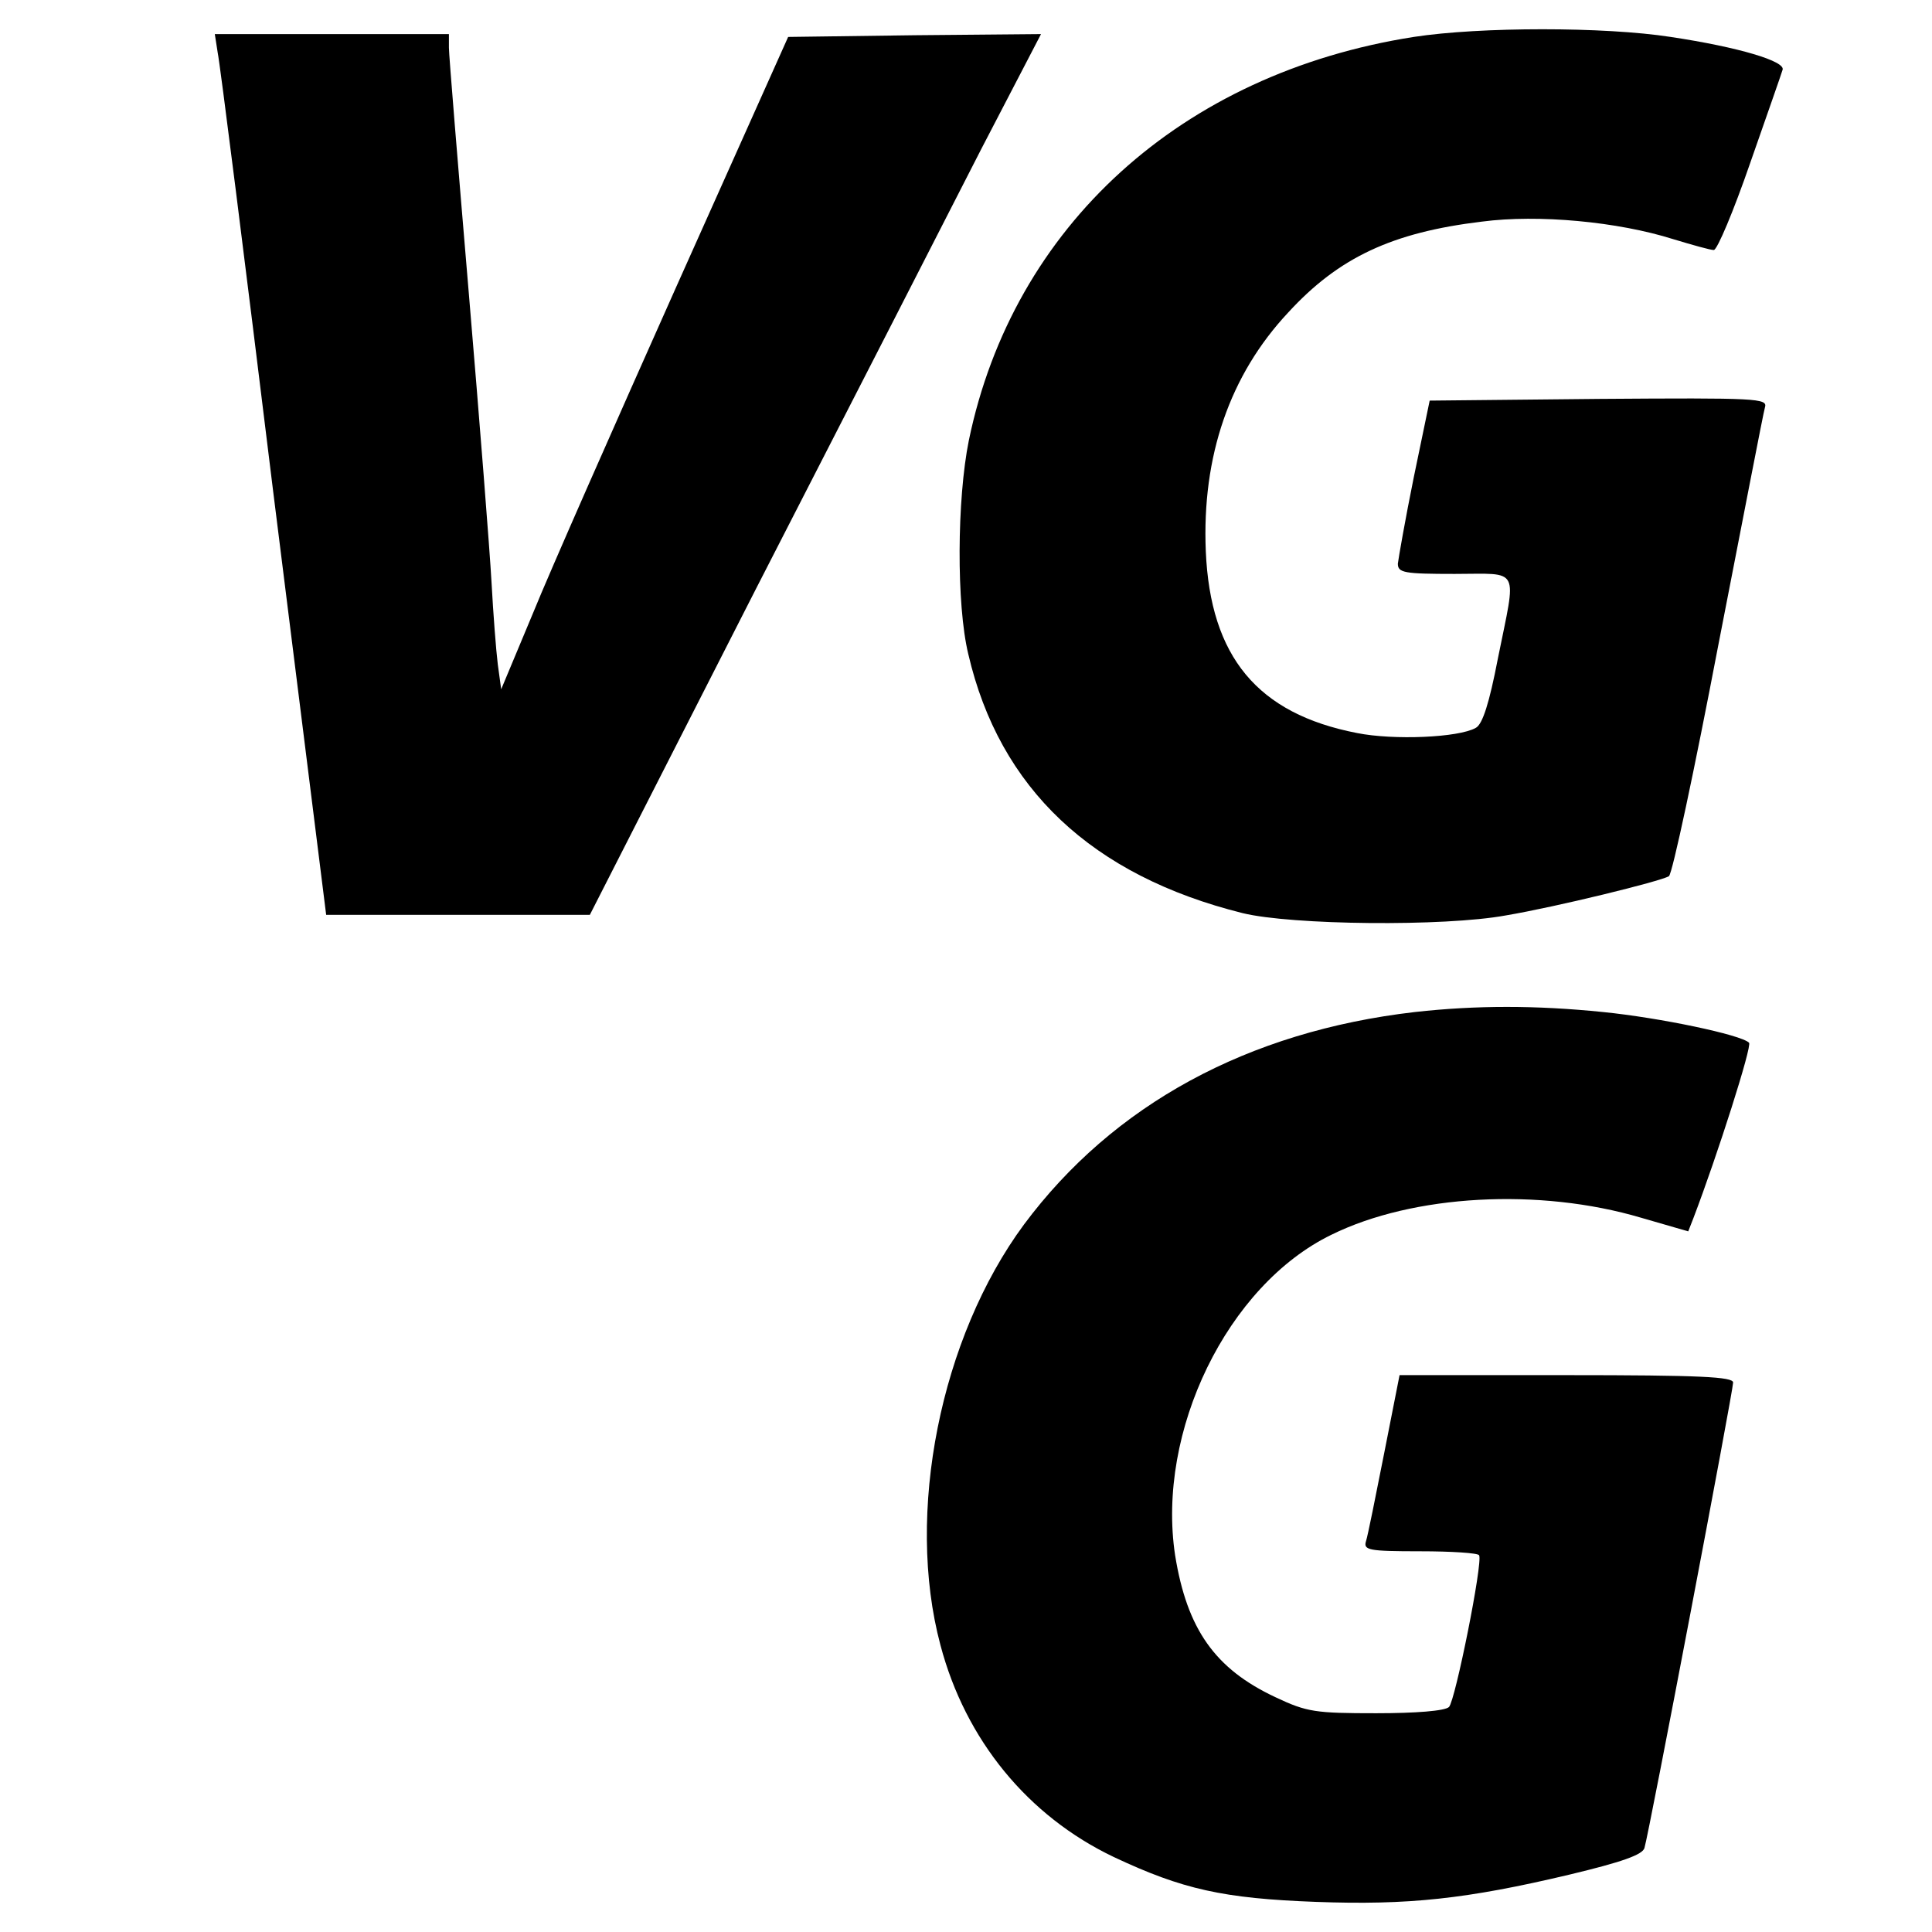
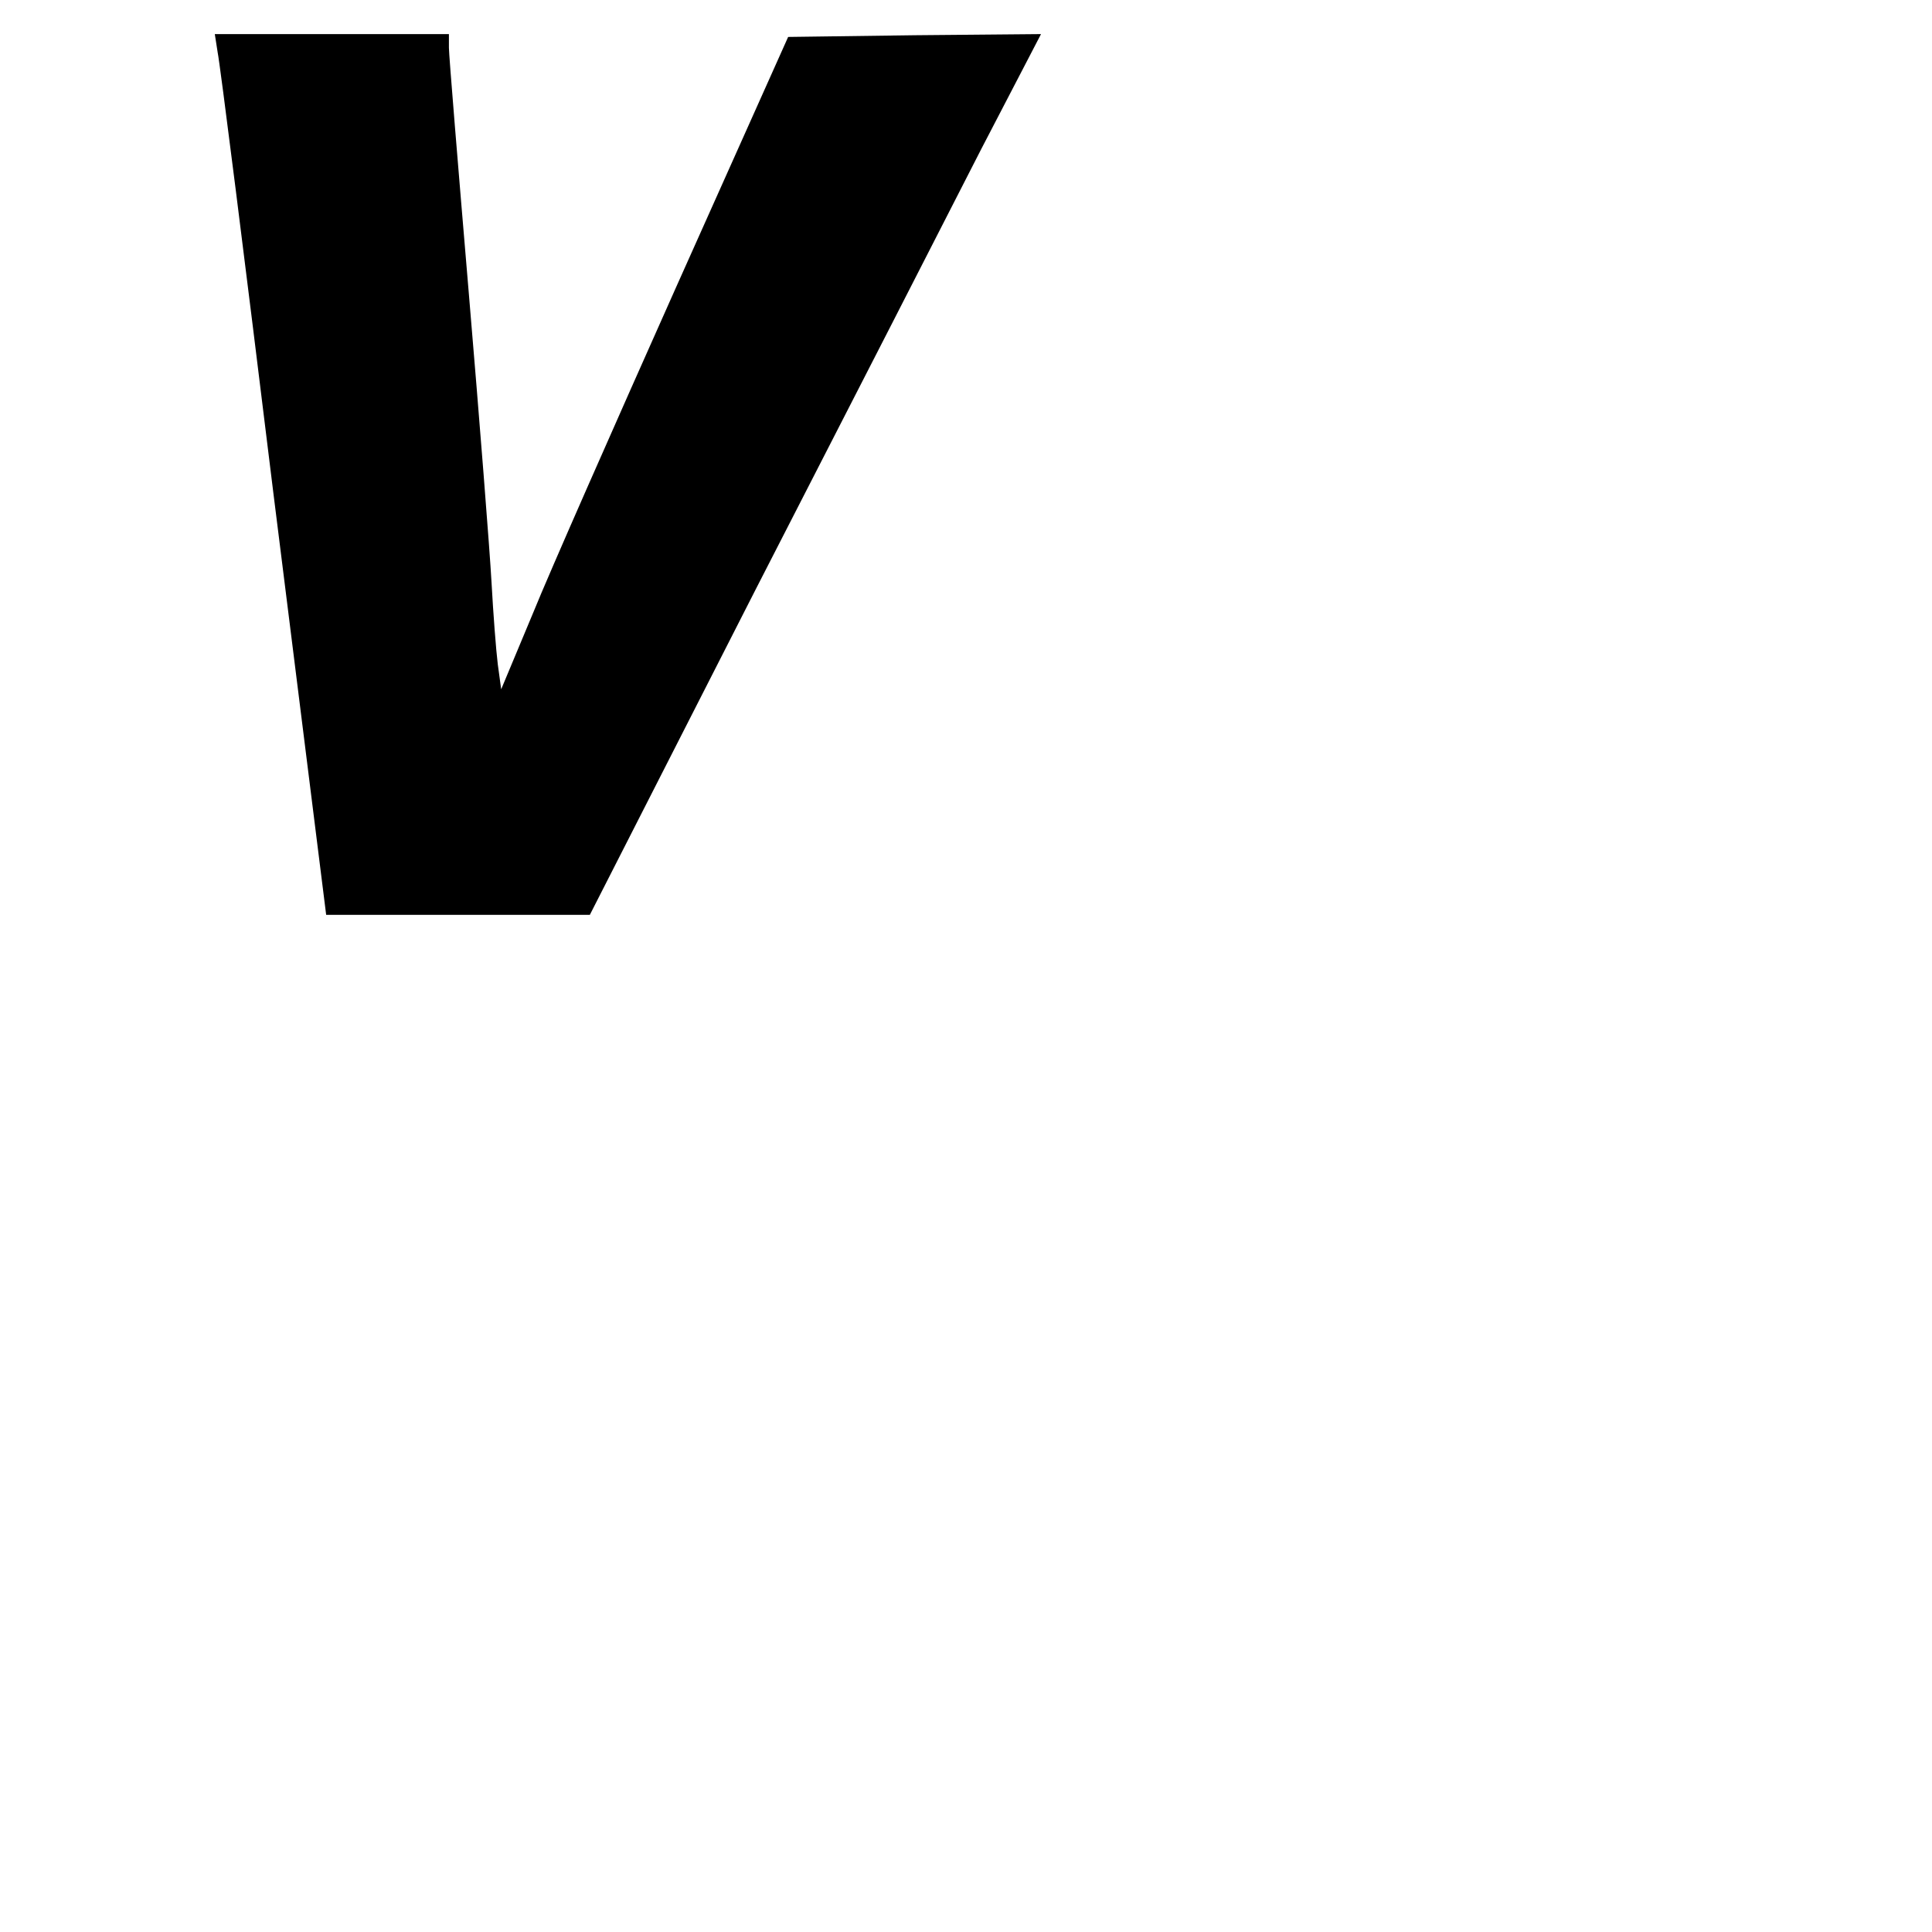
<svg xmlns="http://www.w3.org/2000/svg" version="1.0" width="340pt" height="340pt" viewBox="0 0 340 340" preserveAspectRatio="xMidYMid meet">
  <g transform="translate(0,340) scale(0.1,-0.1)" fill="#000000" stroke="none">
-     <path d="M2488 3335 c-409 -64 -705 -333 -783 -710 -21 -104 -22 -289 -1 -376 55 -237 218 -390 483 -456 86 -21 354 -24 463 -4 89 15 272 60 287 69 6 4 45 187 87 407 43 220 79 408 82 418 5 16 -12 17 -292 15 l-298 -3 -28 -135 c-15 -74 -27 -143 -28 -152 0 -16 11 -18 100 -18 117 0 109 15 76 -149 -15 -78 -27 -116 -39 -122 -30 -17 -144 -22 -209 -9 -175 34 -258 134 -266 320 -7 167 42 310 145 420 89 97 183 141 341 160 99 13 239 0 337 -31 33 -10 65 -19 71 -19 6 0 35 69 64 153 29 83 55 157 57 164 6 15 -77 40 -197 58 -116 18 -335 18 -452 0z" />
    <path d="M383 3308 c4 -18 48 -367 98 -775 l93 -743 232 0 232 0 292 573 c161 314 340 663 397 775 l105 202 -222 -2 -223 -3 -197 -440 c-108 -242 -222 -500 -252 -574 l-56 -134 -6 44 c-3 24 -8 89 -11 144 -3 55 -21 284 -40 509 -19 225 -35 419 -35 432 l0 24 -206 0 -206 0 5 -32z" />
-     <path d="M2490 1619 c-294 -34 -531 -163 -688 -374 -147 -199 -209 -508 -147 -740 44 -167 154 -301 305 -373 121 -57 193 -73 356 -79 162 -6 265 5 446 48 92 22 129 35 132 47 8 26 156 804 156 819 0 10 -57 13 -294 13 l-293 0 -27 -137 c-15 -76 -29 -146 -32 -155 -5 -16 4 -18 95 -18 55 0 102 -3 104 -7 7 -12 -42 -256 -53 -267 -7 -7 -59 -11 -128 -11 -107 0 -122 2 -177 28 -107 50 -156 120 -177 250 -33 218 92 475 275 564 144 71 366 83 545 30 l83 -24 9 23 c42 110 104 304 98 309 -14 14 -157 44 -257 54 -118 12 -223 12 -331 0z" />
  </g>
</svg>